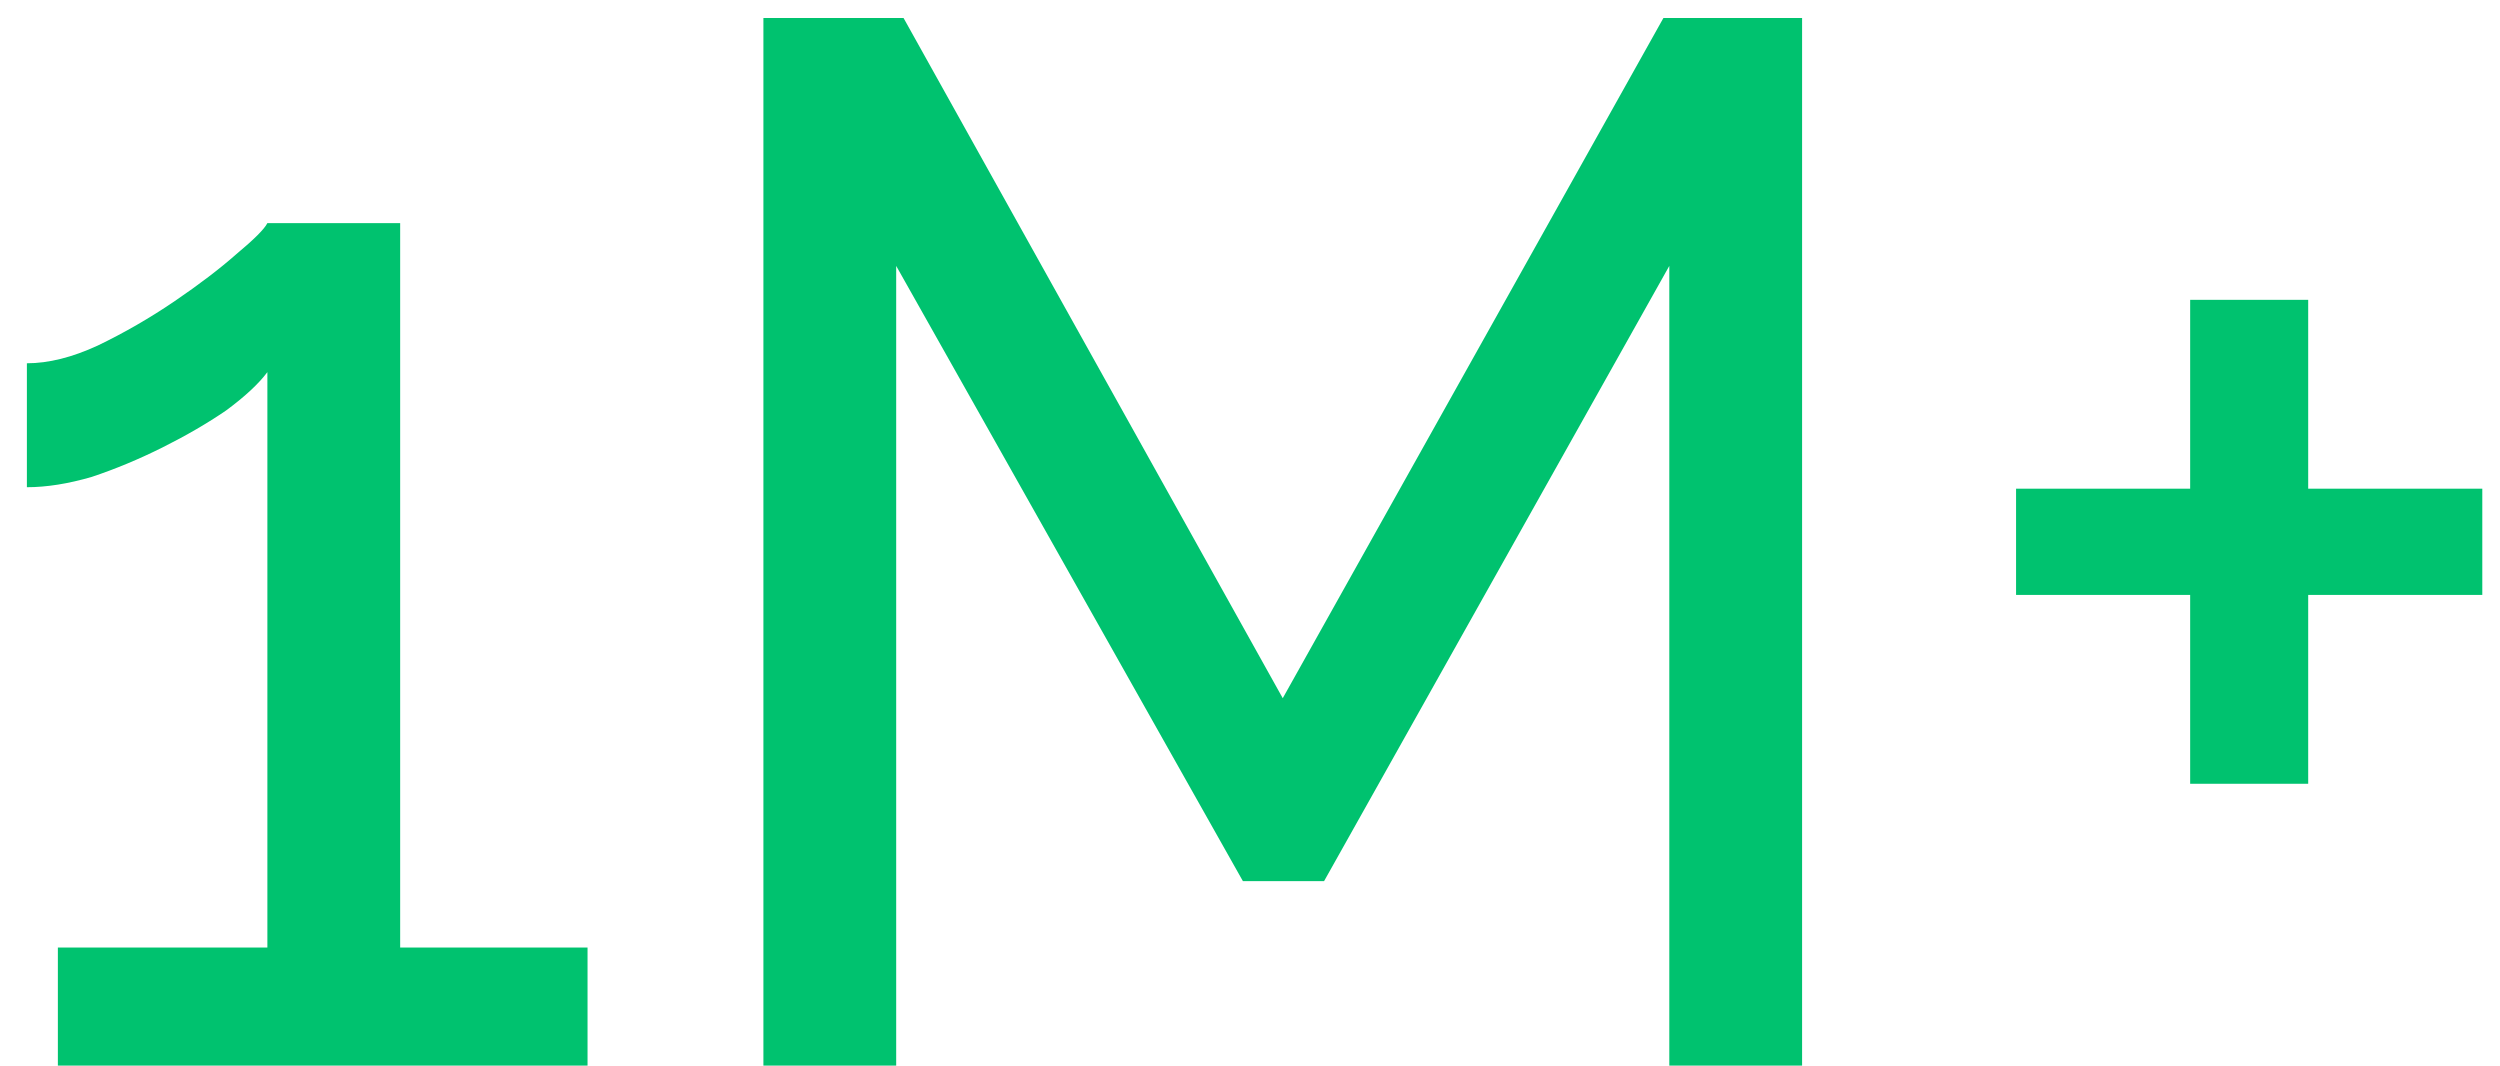
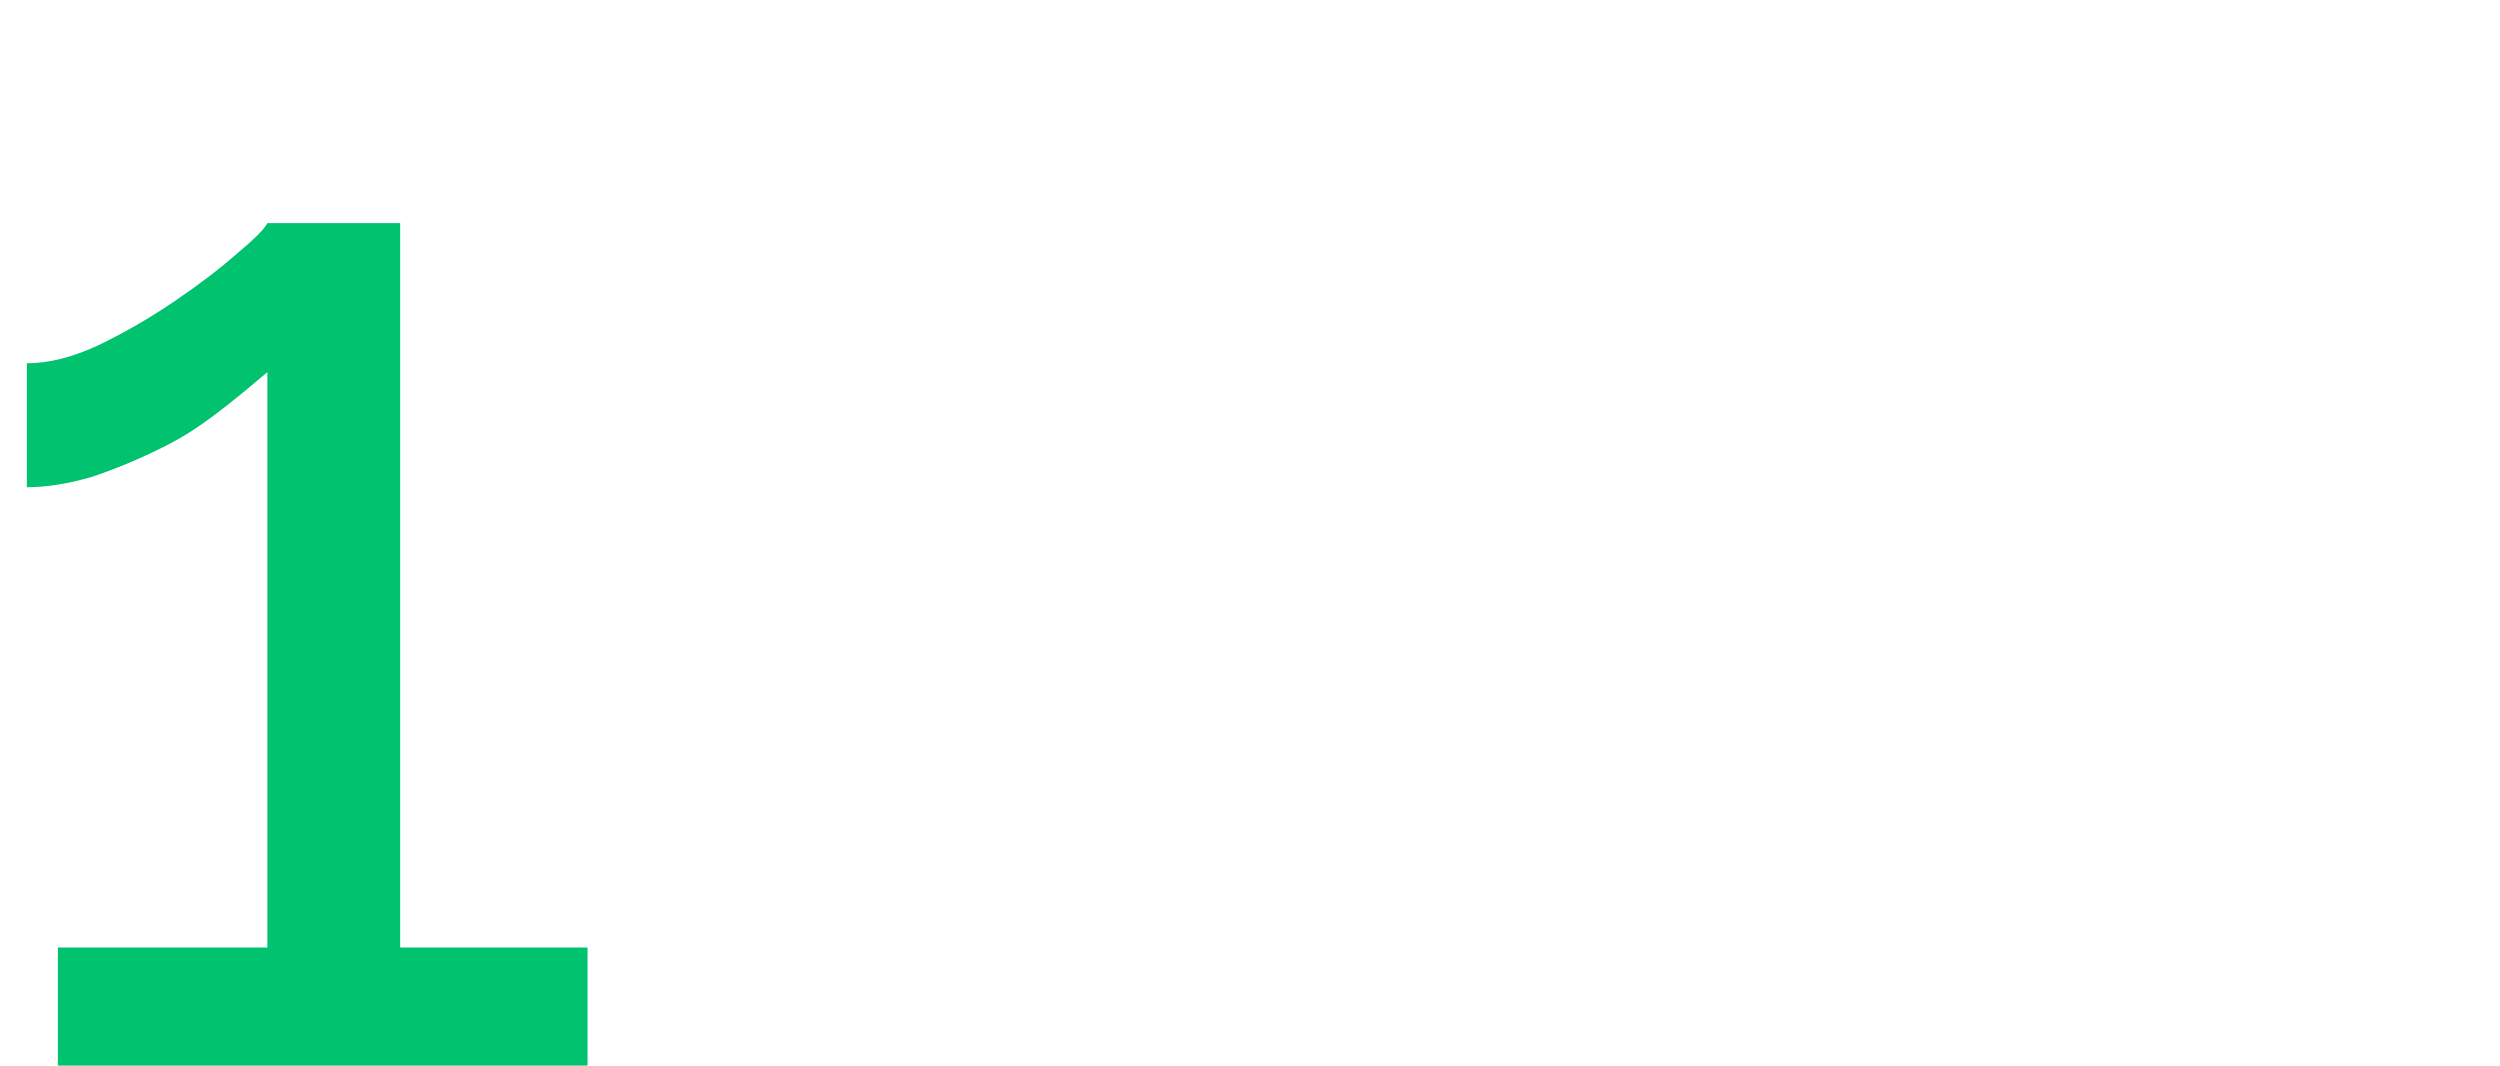
<svg xmlns="http://www.w3.org/2000/svg" width="61" height="26" viewBox="0 0 61 26" fill="none">
-   <path d="M14.336 23.12V26H1.412V23.12H6.524V9.08C6.308 9.368 5.972 9.68 5.516 10.016C5.06 10.328 4.544 10.628 3.968 10.916C3.392 11.204 2.816 11.444 2.24 11.636C1.664 11.804 1.136 11.888 0.656 11.888V8.864C1.184 8.864 1.76 8.72 2.384 8.432C3.032 8.12 3.656 7.76 4.256 7.352C4.856 6.944 5.36 6.56 5.768 6.2C6.2 5.84 6.452 5.588 6.524 5.444H9.764V23.12H14.336Z" fill="#00C26F" />
-   <path d="M40.731 26V6.488L32.307 21.5H30.327L21.867 6.488V26H18.627V0.44H22.047L31.299 17.036L40.587 0.44H43.971V26H40.731Z" fill="#00C26F" />
-   <path d="M60.568 11.924V14.516H56.32V19.124H53.44V14.516H49.192V11.924H53.44V7.316H56.32V11.924H60.568Z" fill="#00C26F" />
+   <path d="M14.336 23.12V26H1.412V23.12H6.524V9.08C5.06 10.328 4.544 10.628 3.968 10.916C3.392 11.204 2.816 11.444 2.24 11.636C1.664 11.804 1.136 11.888 0.656 11.888V8.864C1.184 8.864 1.76 8.72 2.384 8.432C3.032 8.12 3.656 7.76 4.256 7.352C4.856 6.944 5.36 6.56 5.768 6.2C6.2 5.84 6.452 5.588 6.524 5.444H9.764V23.12H14.336Z" fill="#00C26F" />
</svg>